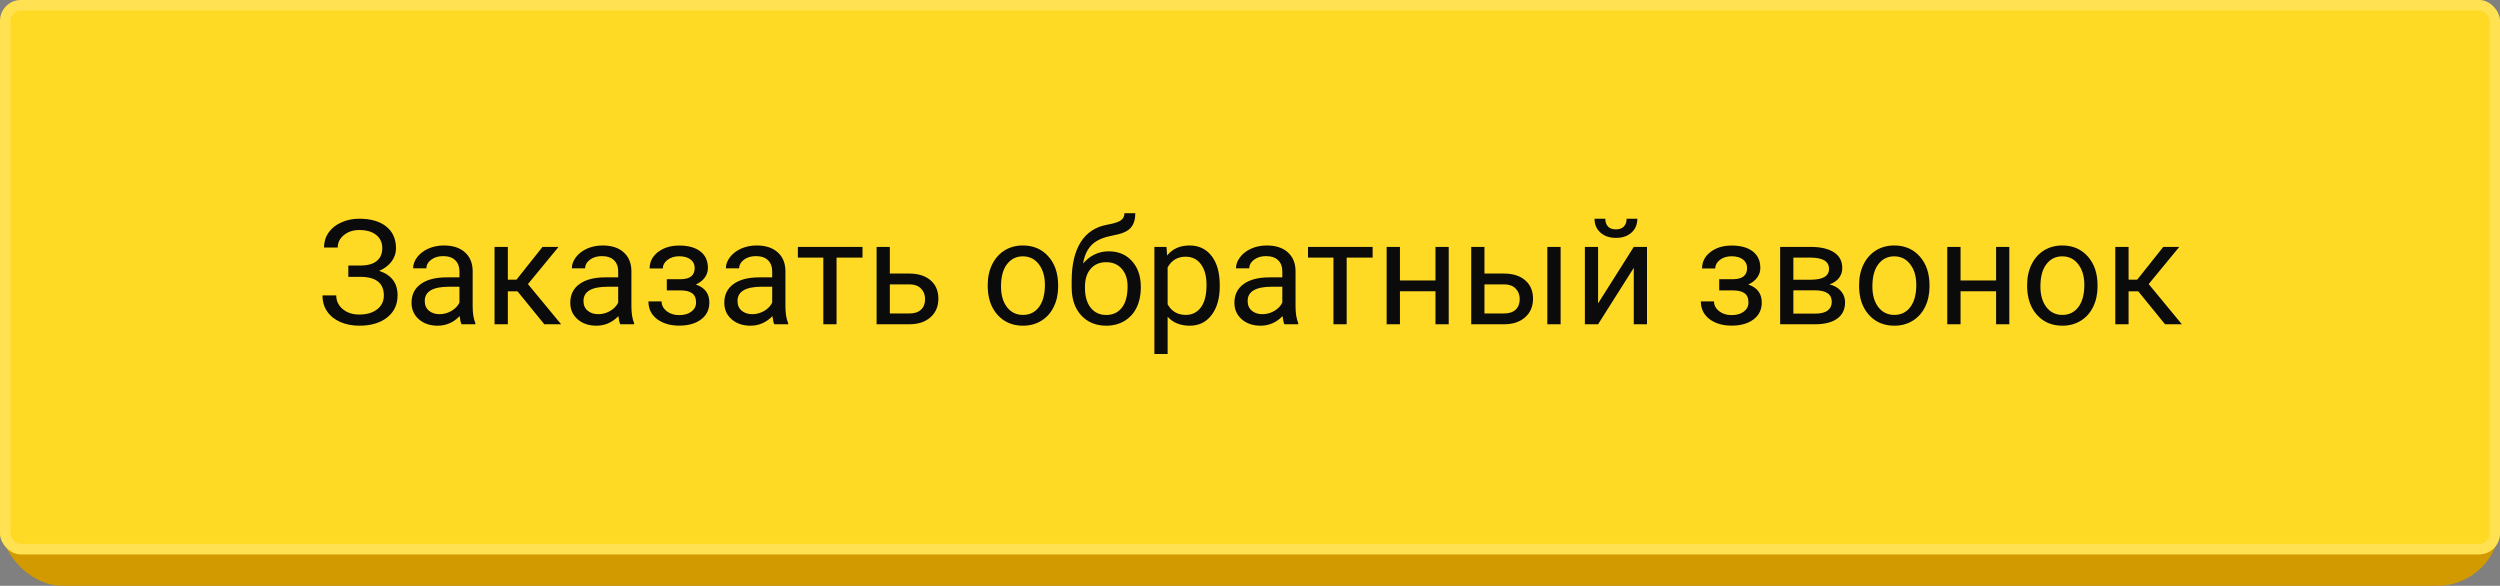
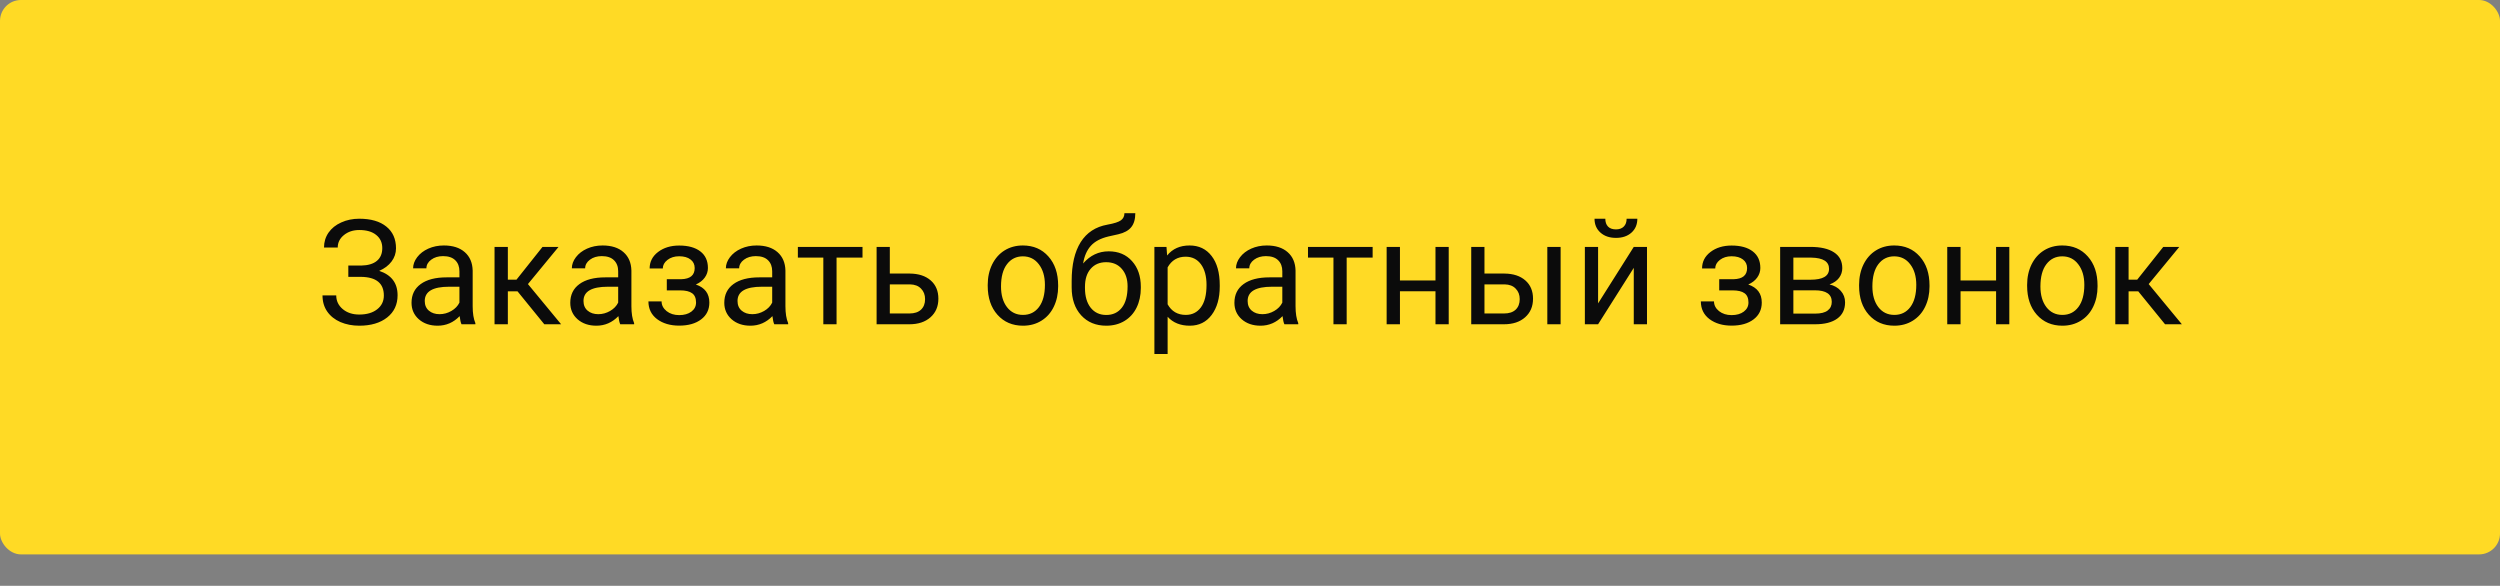
<svg xmlns="http://www.w3.org/2000/svg" width="239" height="56" viewBox="0 0 239 56" fill="none">
  <rect x="0" y="0" width="239" height="56" fill="#808080" stroke="none" />
-   <rect y="3" width="239" height="53" rx="6" fill="#D39A00" />
  <rect width="239" height="53" rx="2" fill="#FFDA25" />
-   <rect x="0.5" y="0.5" width="238" height="52" rx="1.5" stroke="white" stroke-opacity="0.2" />
  <path d="M36.546 23.72C36.546 23.191 36.352 22.772 35.965 22.462C35.582 22.148 35.042 21.99 34.345 21.99C33.761 21.99 33.272 22.152 32.875 22.476C32.483 22.795 32.287 23.191 32.287 23.665H30.975C30.975 23.136 31.118 22.662 31.405 22.243C31.697 21.824 32.102 21.498 32.622 21.266C33.142 21.029 33.716 20.91 34.345 20.91C35.457 20.91 36.32 21.161 36.935 21.662C37.551 22.159 37.858 22.852 37.858 23.74C37.858 24.201 37.717 24.62 37.435 24.998C37.152 25.376 36.758 25.675 36.252 25.894C37.423 26.285 38.009 27.062 38.009 28.225C38.009 29.118 37.676 29.826 37.011 30.351C36.345 30.875 35.457 31.137 34.345 31.137C33.684 31.137 33.082 31.02 32.54 30.788C32.002 30.551 31.583 30.216 31.282 29.783C30.981 29.35 30.831 28.835 30.831 28.238H32.144C32.144 28.762 32.351 29.2 32.766 29.551C33.18 29.897 33.707 30.07 34.345 30.07C35.06 30.07 35.63 29.904 36.054 29.571C36.482 29.239 36.696 28.799 36.696 28.252C36.696 27.085 35.974 26.491 34.529 26.468H33.299V25.388H34.523C35.188 25.374 35.691 25.224 36.033 24.936C36.375 24.649 36.546 24.244 36.546 23.72ZM44.12 31C44.047 30.854 43.988 30.594 43.942 30.221C43.355 30.831 42.653 31.137 41.837 31.137C41.108 31.137 40.508 30.932 40.039 30.521C39.574 30.107 39.342 29.583 39.342 28.949C39.342 28.179 39.633 27.582 40.217 27.158C40.805 26.73 41.63 26.516 42.691 26.516H43.922V25.935C43.922 25.492 43.79 25.142 43.525 24.882C43.261 24.617 42.871 24.485 42.356 24.485C41.905 24.485 41.527 24.599 41.222 24.827C40.916 25.055 40.764 25.331 40.764 25.654H39.492C39.492 25.285 39.622 24.93 39.882 24.588C40.146 24.241 40.502 23.968 40.948 23.768C41.399 23.567 41.894 23.467 42.432 23.467C43.284 23.467 43.952 23.681 44.435 24.109C44.918 24.533 45.168 25.119 45.187 25.866V29.27C45.187 29.95 45.273 30.49 45.446 30.891V31H44.12ZM42.022 30.036C42.418 30.036 42.794 29.934 43.149 29.729C43.505 29.523 43.762 29.257 43.922 28.929V27.411H42.931C41.381 27.411 40.606 27.865 40.606 28.771C40.606 29.168 40.739 29.478 41.003 29.701C41.267 29.924 41.607 30.036 42.022 30.036ZM49.473 27.849H48.55V31H47.278V23.604H48.55V26.734H49.377L51.865 23.604H53.397L50.471 27.158L53.643 31H52.036L49.473 27.849ZM59.296 31C59.223 30.854 59.164 30.594 59.118 30.221C58.53 30.831 57.828 31.137 57.013 31.137C56.283 31.137 55.684 30.932 55.215 30.521C54.75 30.107 54.518 29.583 54.518 28.949C54.518 28.179 54.809 27.582 55.393 27.158C55.98 26.73 56.805 26.516 57.867 26.516H59.098V25.935C59.098 25.492 58.965 25.142 58.701 24.882C58.437 24.617 58.047 24.485 57.532 24.485C57.081 24.485 56.703 24.599 56.398 24.827C56.092 25.055 55.94 25.331 55.94 25.654H54.668C54.668 25.285 54.798 24.93 55.058 24.588C55.322 24.241 55.677 23.968 56.124 23.768C56.575 23.567 57.07 23.467 57.607 23.467C58.46 23.467 59.127 23.681 59.61 24.109C60.093 24.533 60.344 25.119 60.362 25.866V29.27C60.362 29.95 60.449 30.49 60.622 30.891V31H59.296ZM57.197 30.036C57.594 30.036 57.97 29.934 58.325 29.729C58.681 29.523 58.938 29.257 59.098 28.929V27.411H58.106C56.557 27.411 55.782 27.865 55.782 28.771C55.782 29.168 55.914 29.478 56.179 29.701C56.443 29.924 56.783 30.036 57.197 30.036ZM66.412 25.627C66.412 25.281 66.28 25.007 66.016 24.807C65.751 24.602 65.389 24.499 64.929 24.499C64.482 24.499 64.108 24.615 63.808 24.848C63.511 25.08 63.363 25.354 63.363 25.668H62.105C62.105 25.025 62.374 24.499 62.912 24.089C63.45 23.679 64.122 23.474 64.929 23.474C65.795 23.474 66.469 23.66 66.952 24.034C67.435 24.403 67.677 24.932 67.677 25.62C67.677 25.953 67.576 26.258 67.376 26.536C67.175 26.814 66.891 27.035 66.522 27.199C67.383 27.491 67.814 28.065 67.814 28.922C67.814 29.601 67.551 30.139 67.027 30.535C66.503 30.932 65.804 31.13 64.929 31.13C64.076 31.13 63.372 30.922 62.816 30.508C62.265 30.088 61.989 29.523 61.989 28.812H63.247C63.247 29.172 63.407 29.482 63.726 29.742C64.049 29.997 64.45 30.125 64.929 30.125C65.412 30.125 65.801 30.013 66.098 29.79C66.394 29.567 66.542 29.277 66.542 28.922C66.542 28.507 66.417 28.211 66.166 28.033C65.92 27.851 65.535 27.76 65.011 27.76H63.746V26.693H65.12C65.981 26.671 66.412 26.315 66.412 25.627ZM74.02 31C73.948 30.854 73.888 30.594 73.843 30.221C73.255 30.831 72.553 31.137 71.737 31.137C71.008 31.137 70.409 30.932 69.939 30.521C69.475 30.107 69.242 29.583 69.242 28.949C69.242 28.179 69.534 27.582 70.117 27.158C70.705 26.73 71.53 26.516 72.592 26.516H73.822V25.935C73.822 25.492 73.69 25.142 73.426 24.882C73.162 24.617 72.772 24.485 72.257 24.485C71.806 24.485 71.427 24.599 71.122 24.827C70.817 25.055 70.664 25.331 70.664 25.654H69.393C69.393 25.285 69.522 24.93 69.782 24.588C70.046 24.241 70.402 23.968 70.849 23.768C71.3 23.567 71.794 23.467 72.332 23.467C73.184 23.467 73.852 23.681 74.335 24.109C74.818 24.533 75.069 25.119 75.087 25.866V29.27C75.087 29.95 75.174 30.49 75.347 30.891V31H74.02ZM71.922 30.036C72.318 30.036 72.694 29.934 73.05 29.729C73.405 29.523 73.663 29.257 73.822 28.929V27.411H72.831C71.282 27.411 70.507 27.865 70.507 28.771C70.507 29.168 70.639 29.478 70.903 29.701C71.168 29.924 71.507 30.036 71.922 30.036ZM82.456 24.629H79.975V31H78.71V24.629H76.276V23.604H82.456V24.629ZM85.067 26.153H86.988C87.827 26.162 88.49 26.381 88.978 26.81C89.465 27.238 89.709 27.819 89.709 28.553C89.709 29.291 89.458 29.884 88.957 30.33C88.456 30.777 87.781 31 86.934 31H83.803V23.604H85.067V26.153ZM85.067 27.186V29.968H86.947C87.421 29.968 87.788 29.847 88.048 29.605C88.308 29.359 88.438 29.024 88.438 28.601C88.438 28.19 88.31 27.855 88.055 27.596C87.804 27.331 87.451 27.195 86.995 27.186H85.067ZM94.426 27.233C94.426 26.509 94.567 25.857 94.85 25.278C95.137 24.7 95.533 24.253 96.039 23.939C96.549 23.624 97.13 23.467 97.782 23.467C98.789 23.467 99.603 23.815 100.223 24.513C100.847 25.21 101.159 26.137 101.159 27.295V27.384C101.159 28.104 101.02 28.751 100.742 29.325C100.469 29.895 100.075 30.339 99.56 30.658C99.049 30.977 98.461 31.137 97.796 31.137C96.793 31.137 95.98 30.788 95.356 30.091C94.736 29.394 94.426 28.471 94.426 27.322V27.233ZM95.697 27.384C95.697 28.204 95.886 28.863 96.265 29.359C96.647 29.856 97.158 30.105 97.796 30.105C98.439 30.105 98.949 29.854 99.327 29.352C99.705 28.847 99.894 28.14 99.894 27.233C99.894 26.422 99.701 25.766 99.314 25.265C98.931 24.759 98.42 24.506 97.782 24.506C97.158 24.506 96.654 24.754 96.272 25.251C95.889 25.748 95.697 26.459 95.697 27.384ZM105.992 24.027C106.922 24.027 107.665 24.34 108.221 24.964C108.781 25.584 109.062 26.402 109.062 27.418V27.534C109.062 28.231 108.927 28.856 108.658 29.407C108.389 29.954 108.002 30.38 107.496 30.686C106.995 30.986 106.416 31.137 105.76 31.137C104.766 31.137 103.966 30.806 103.36 30.145C102.754 29.48 102.451 28.589 102.451 27.473V26.857C102.451 25.303 102.738 24.068 103.312 23.152C103.891 22.236 104.743 21.678 105.869 21.477C106.507 21.364 106.938 21.225 107.161 21.061C107.384 20.896 107.496 20.671 107.496 20.384H108.535C108.535 20.953 108.405 21.398 108.146 21.717C107.89 22.036 107.48 22.261 106.915 22.394L105.972 22.605C105.22 22.783 104.655 23.084 104.276 23.508C103.903 23.927 103.659 24.488 103.545 25.189C104.215 24.415 105.031 24.027 105.992 24.027ZM105.746 25.066C105.126 25.066 104.634 25.276 104.27 25.695C103.905 26.11 103.723 26.686 103.723 27.425V27.534C103.723 28.327 103.905 28.956 104.27 29.421C104.639 29.881 105.135 30.111 105.76 30.111C106.389 30.111 106.885 29.879 107.25 29.414C107.615 28.949 107.797 28.27 107.797 27.377C107.797 26.68 107.612 26.121 107.243 25.702C106.879 25.278 106.38 25.066 105.746 25.066ZM116.608 27.384C116.608 28.509 116.351 29.416 115.836 30.105C115.321 30.793 114.624 31.137 113.744 31.137C112.846 31.137 112.14 30.852 111.625 30.282V33.844H110.36V23.604H111.516L111.577 24.424C112.092 23.786 112.808 23.467 113.724 23.467C114.612 23.467 115.314 23.802 115.829 24.472C116.349 25.142 116.608 26.074 116.608 27.268V27.384ZM115.344 27.24C115.344 26.406 115.166 25.748 114.811 25.265C114.455 24.782 113.967 24.54 113.348 24.54C112.582 24.54 112.008 24.88 111.625 25.559V29.093C112.003 29.767 112.582 30.105 113.361 30.105C113.967 30.105 114.448 29.865 114.804 29.387C115.164 28.904 115.344 28.188 115.344 27.24ZM122.788 31C122.715 30.854 122.656 30.594 122.61 30.221C122.022 30.831 121.321 31.137 120.505 31.137C119.776 31.137 119.176 30.932 118.707 30.521C118.242 30.107 118.01 29.583 118.01 28.949C118.01 28.179 118.301 27.582 118.885 27.158C119.473 26.73 120.298 26.516 121.359 26.516H122.59V25.935C122.59 25.492 122.458 25.142 122.193 24.882C121.929 24.617 121.539 24.485 121.024 24.485C120.573 24.485 120.195 24.599 119.89 24.827C119.584 25.055 119.432 25.331 119.432 25.654H118.16C118.16 25.285 118.29 24.93 118.55 24.588C118.814 24.241 119.17 23.968 119.616 23.768C120.067 23.567 120.562 23.467 121.1 23.467C121.952 23.467 122.619 23.681 123.103 24.109C123.586 24.533 123.836 25.119 123.854 25.866V29.27C123.854 29.95 123.941 30.49 124.114 30.891V31H122.788ZM120.689 30.036C121.086 30.036 121.462 29.934 121.817 29.729C122.173 29.523 122.43 29.257 122.59 28.929V27.411H121.599C120.049 27.411 119.274 27.865 119.274 28.771C119.274 29.168 119.407 29.478 119.671 29.701C119.935 29.924 120.275 30.036 120.689 30.036ZM131.224 24.629H128.742V31H127.478V24.629H125.044V23.604H131.224V24.629ZM138.497 31H137.232V27.842H133.835V31H132.563V23.604H133.835V26.81H137.232V23.604H138.497V31ZM141.915 26.153H143.836C144.674 26.162 145.338 26.381 145.825 26.81C146.313 27.238 146.557 27.819 146.557 28.553C146.557 29.291 146.306 29.884 145.805 30.33C145.303 30.777 144.629 31 143.781 31H140.65V23.604H141.915V26.153ZM149.195 31H147.924V23.604H149.195V31ZM141.915 27.186V29.968H143.795C144.269 29.968 144.636 29.847 144.896 29.605C145.155 29.359 145.285 29.024 145.285 28.601C145.285 28.19 145.158 27.855 144.902 27.596C144.652 27.331 144.299 27.195 143.843 27.186H141.915ZM156.188 23.604H157.453V31H156.188V25.606L152.777 31H151.513V23.604H152.777V29.004L156.188 23.604ZM156.53 20.91C156.53 21.462 156.341 21.906 155.963 22.243C155.589 22.576 155.097 22.742 154.486 22.742C153.876 22.742 153.381 22.574 153.003 22.236C152.625 21.899 152.436 21.457 152.436 20.91H153.468C153.468 21.229 153.554 21.48 153.728 21.662C153.901 21.84 154.154 21.929 154.486 21.929C154.805 21.929 155.054 21.84 155.231 21.662C155.414 21.484 155.505 21.234 155.505 20.91H156.53ZM167.023 25.627C167.023 25.281 166.891 25.007 166.627 24.807C166.363 24.602 166 24.499 165.54 24.499C165.093 24.499 164.72 24.615 164.419 24.848C164.123 25.08 163.975 25.354 163.975 25.668H162.717C162.717 25.025 162.986 24.499 163.523 24.089C164.061 23.679 164.733 23.474 165.54 23.474C166.406 23.474 167.08 23.66 167.563 24.034C168.047 24.403 168.288 24.932 168.288 25.62C168.288 25.953 168.188 26.258 167.987 26.536C167.787 26.814 167.502 27.035 167.133 27.199C167.994 27.491 168.425 28.065 168.425 28.922C168.425 29.601 168.163 30.139 167.639 30.535C167.115 30.932 166.415 31.13 165.54 31.13C164.688 31.13 163.984 30.922 163.428 30.508C162.876 30.088 162.601 29.523 162.601 28.812H163.858C163.858 29.172 164.018 29.482 164.337 29.742C164.66 29.997 165.062 30.125 165.54 30.125C166.023 30.125 166.413 30.013 166.709 29.79C167.005 29.567 167.153 29.277 167.153 28.922C167.153 28.507 167.028 28.211 166.777 28.033C166.531 27.851 166.146 27.76 165.622 27.76H164.357V26.693H165.731C166.593 26.671 167.023 26.315 167.023 25.627ZM170.182 31V23.604H173.066C174.051 23.604 174.805 23.777 175.329 24.123C175.858 24.465 176.122 24.968 176.122 25.634C176.122 25.976 176.02 26.285 175.814 26.564C175.609 26.837 175.306 27.047 174.905 27.192C175.352 27.297 175.71 27.502 175.979 27.808C176.252 28.113 176.389 28.477 176.389 28.901C176.389 29.58 176.138 30.1 175.637 30.46C175.14 30.82 174.436 31 173.524 31H170.182ZM171.446 27.753V29.981H173.538C174.067 29.981 174.461 29.884 174.721 29.688C174.985 29.491 175.117 29.216 175.117 28.86C175.117 28.122 174.575 27.753 173.49 27.753H171.446ZM171.446 26.741H173.08C174.265 26.741 174.857 26.395 174.857 25.702C174.857 25.009 174.297 24.652 173.176 24.629H171.446V26.741ZM177.729 27.233C177.729 26.509 177.87 25.857 178.152 25.278C178.439 24.7 178.836 24.253 179.342 23.939C179.852 23.624 180.433 23.467 181.085 23.467C182.092 23.467 182.906 23.815 183.525 24.513C184.15 25.21 184.462 26.137 184.462 27.295V27.384C184.462 28.104 184.323 28.751 184.045 29.325C183.771 29.895 183.377 30.339 182.862 30.658C182.352 30.977 181.764 31.137 181.099 31.137C180.096 31.137 179.283 30.788 178.658 30.091C178.038 29.394 177.729 28.471 177.729 27.322V27.233ZM179 27.384C179 28.204 179.189 28.863 179.567 29.359C179.95 29.856 180.461 30.105 181.099 30.105C181.741 30.105 182.252 29.854 182.63 29.352C183.008 28.847 183.197 28.14 183.197 27.233C183.197 26.422 183.004 25.766 182.616 25.265C182.233 24.759 181.723 24.506 181.085 24.506C180.461 24.506 179.957 24.754 179.574 25.251C179.191 25.748 179 26.459 179 27.384ZM192.091 31H190.826V27.842H187.429V31H186.157V23.604H187.429V26.81H190.826V23.604H192.091V31ZM193.793 27.233C193.793 26.509 193.934 25.857 194.217 25.278C194.504 24.7 194.9 24.253 195.406 23.939C195.917 23.624 196.498 23.467 197.149 23.467C198.157 23.467 198.97 23.815 199.59 24.513C200.214 25.21 200.526 26.137 200.526 27.295V27.384C200.526 28.104 200.387 28.751 200.109 29.325C199.836 29.895 199.442 30.339 198.927 30.658C198.416 30.977 197.828 31.137 197.163 31.137C196.16 31.137 195.347 30.788 194.723 30.091C194.103 29.394 193.793 28.471 193.793 27.322V27.233ZM195.064 27.384C195.064 28.204 195.254 28.863 195.632 29.359C196.015 29.856 196.525 30.105 197.163 30.105C197.806 30.105 198.316 29.854 198.694 29.352C199.073 28.847 199.262 28.14 199.262 27.233C199.262 26.422 199.068 25.766 198.681 25.265C198.298 24.759 197.787 24.506 197.149 24.506C196.525 24.506 196.021 24.754 195.639 25.251C195.256 25.748 195.064 26.459 195.064 27.384ZM204.416 27.849H203.493V31H202.222V23.604H203.493V26.734H204.32L206.809 23.604H208.34L205.414 27.158L208.586 31H206.979L204.416 27.849Z" fill="#0B0B0B" />
</svg>